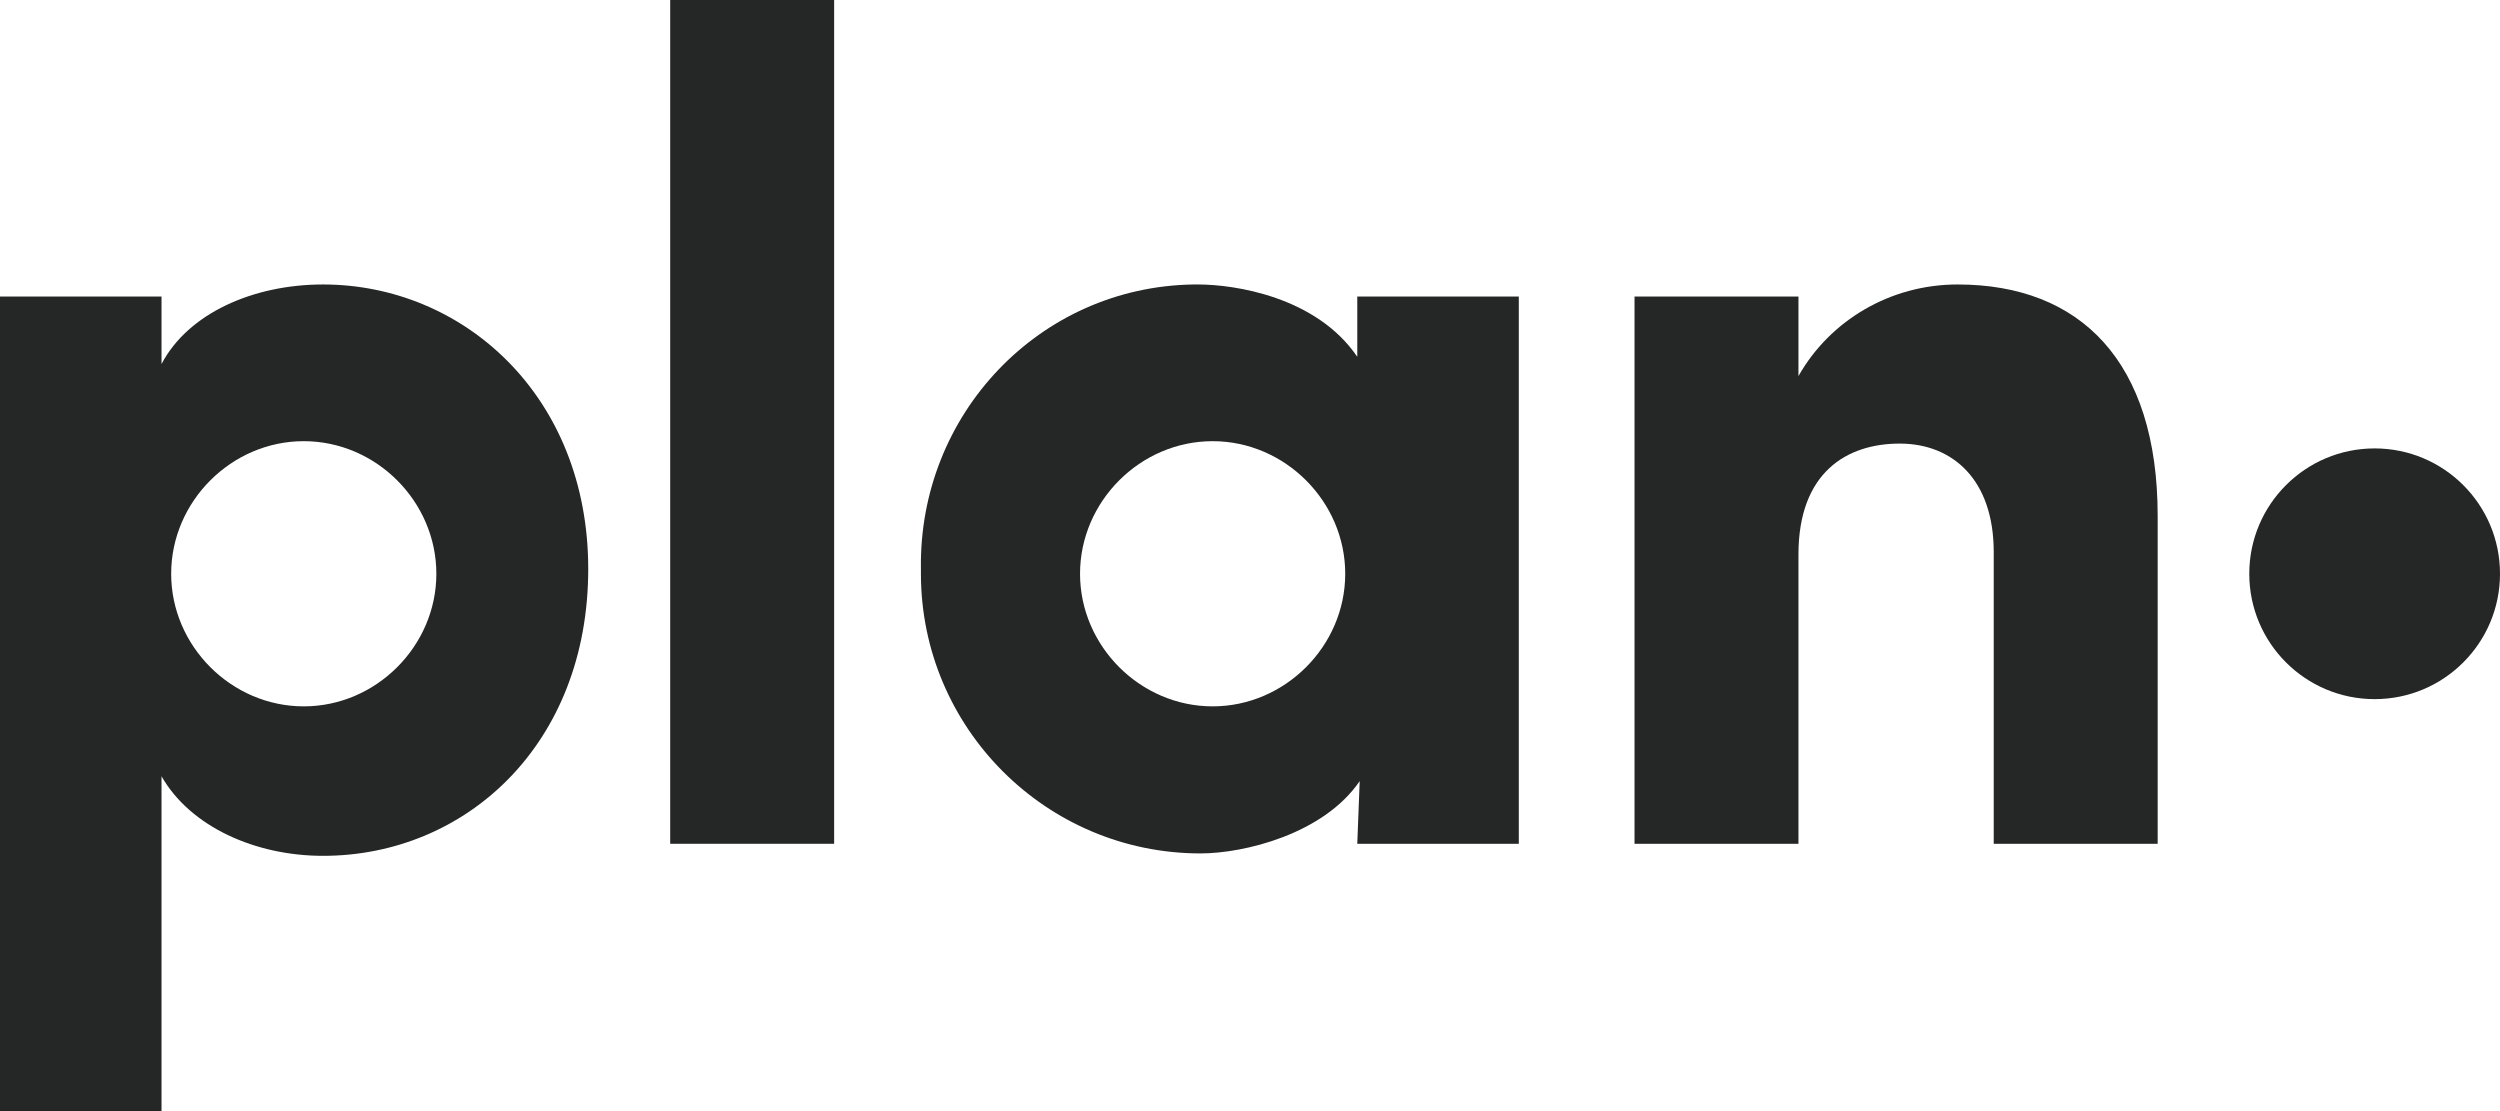
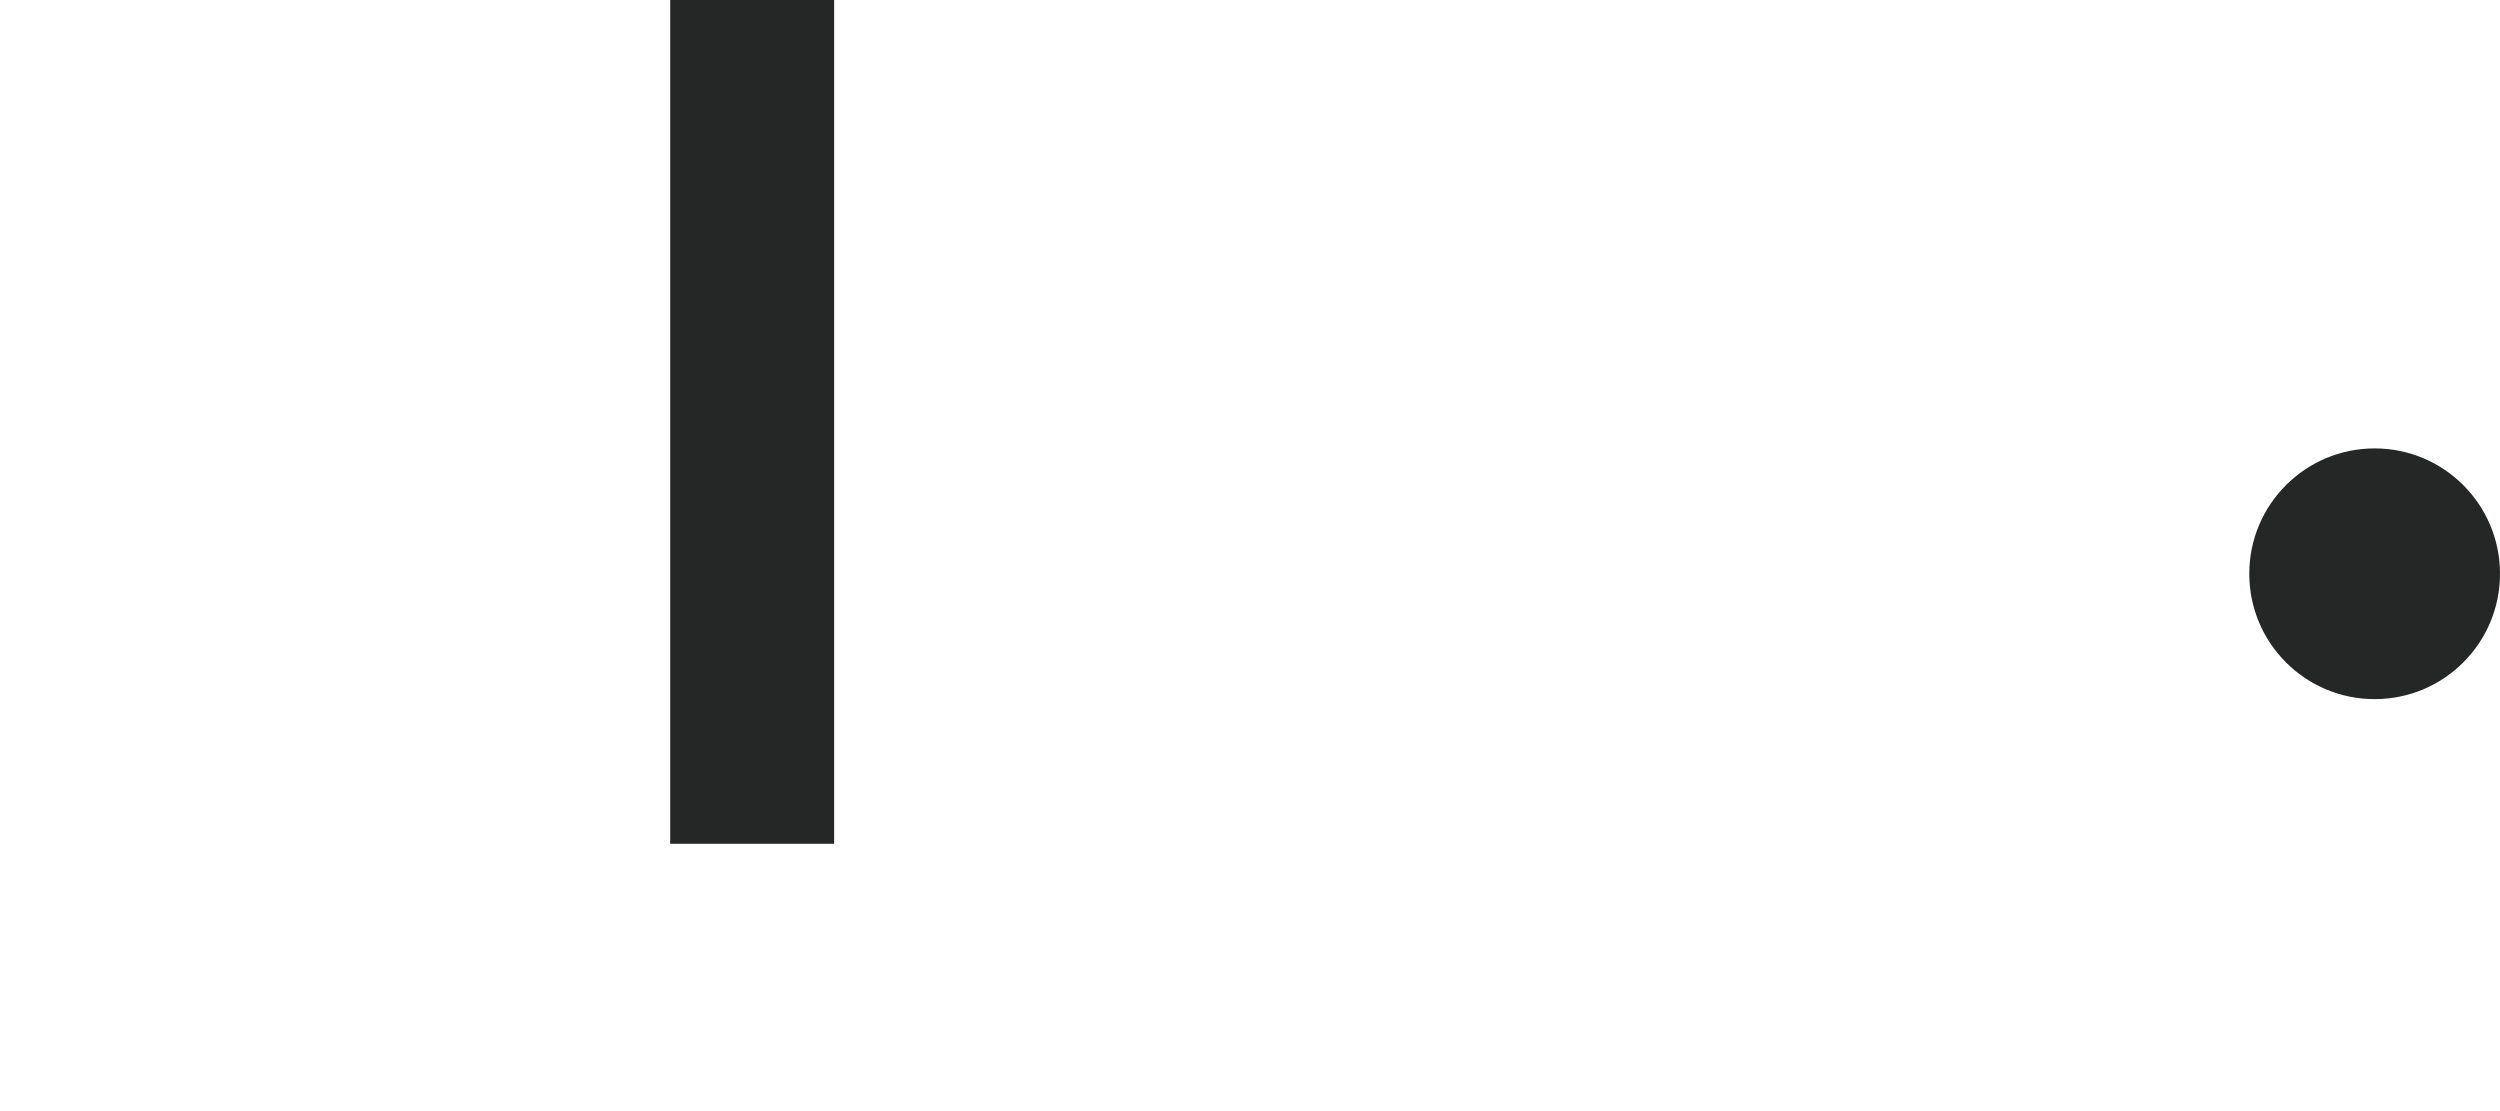
<svg xmlns="http://www.w3.org/2000/svg" version="1.1" id="Layer_1" x="0px" y="0px" viewBox="0 0 103.7 46.1" xml:space="preserve" width="103.7" height="46.1">
  <defs id="defs156" />
  <style type="text/css" id="style141">
	.st0{fill:#252626;}
</style>
  <path class="st0" d="M 34.6,0 V 35 H 27.8 V 0 Z" id="path143" />
-   <path class="st0" d="M 74.6,35 H 67.8 V 12.3 h 6.8 v 3.3 c 1.3,-2.3 3.8,-3.8 6.6,-3.8 5.1,0 8.3,3.2 8.3,9.6 V 35 H 82.7 V 22.9 c 0,-3 -1.7,-4.5 -3.9,-4.5 -2.2,0 -4.2,1.2 -4.2,4.6 0,0 0,12 0,12 z" id="path145" />
  <circle class="st0" cx="98.5" cy="23.8" r="5.2" id="circle147" />
-   <path class="st0" d="m 56.4,32.4 c -1.5,2.2 -4.8,3 -6.6,3 -6.4,0 -11.6,-5.2 -11.6,-11.6 0,-0.1 0,-0.1 0,-0.2 -0.1,-6.4 4.9,-11.7 11.3,-11.8 0.1,0 0.1,0 0.2,0 1.5,0 4.9,0.5 6.6,3 V 12.3 H 63 V 35 H 56.3 Z M 50.3,18.3 c -3,0 -5.5,2.5 -5.5,5.5 0,3 2.5,5.5 5.5,5.5 3,0 5.5,-2.5 5.5,-5.5 0,-3 -2.5,-5.5 -5.5,-5.5 z" id="path149" />
-   <path class="st0" d="m 6.7,12.3 v 2.8 c 1.1,-2.1 3.8,-3.3 6.7,-3.3 5.8,0 11,4.6 11,11.8 0,7.3 -5.1,11.9 -11,11.9 -2.8,0 -5.5,-1.2 -6.7,-3.3 V 46.1 H 0 V 12.3 Z m 5.9,6 c -3,0 -5.5,2.5 -5.5,5.5 0,3 2.5,5.5 5.5,5.5 3,0 5.5,-2.5 5.5,-5.5 v 0 c 0,-3 -2.5,-5.5 -5.5,-5.5 z" id="path151" />
</svg>